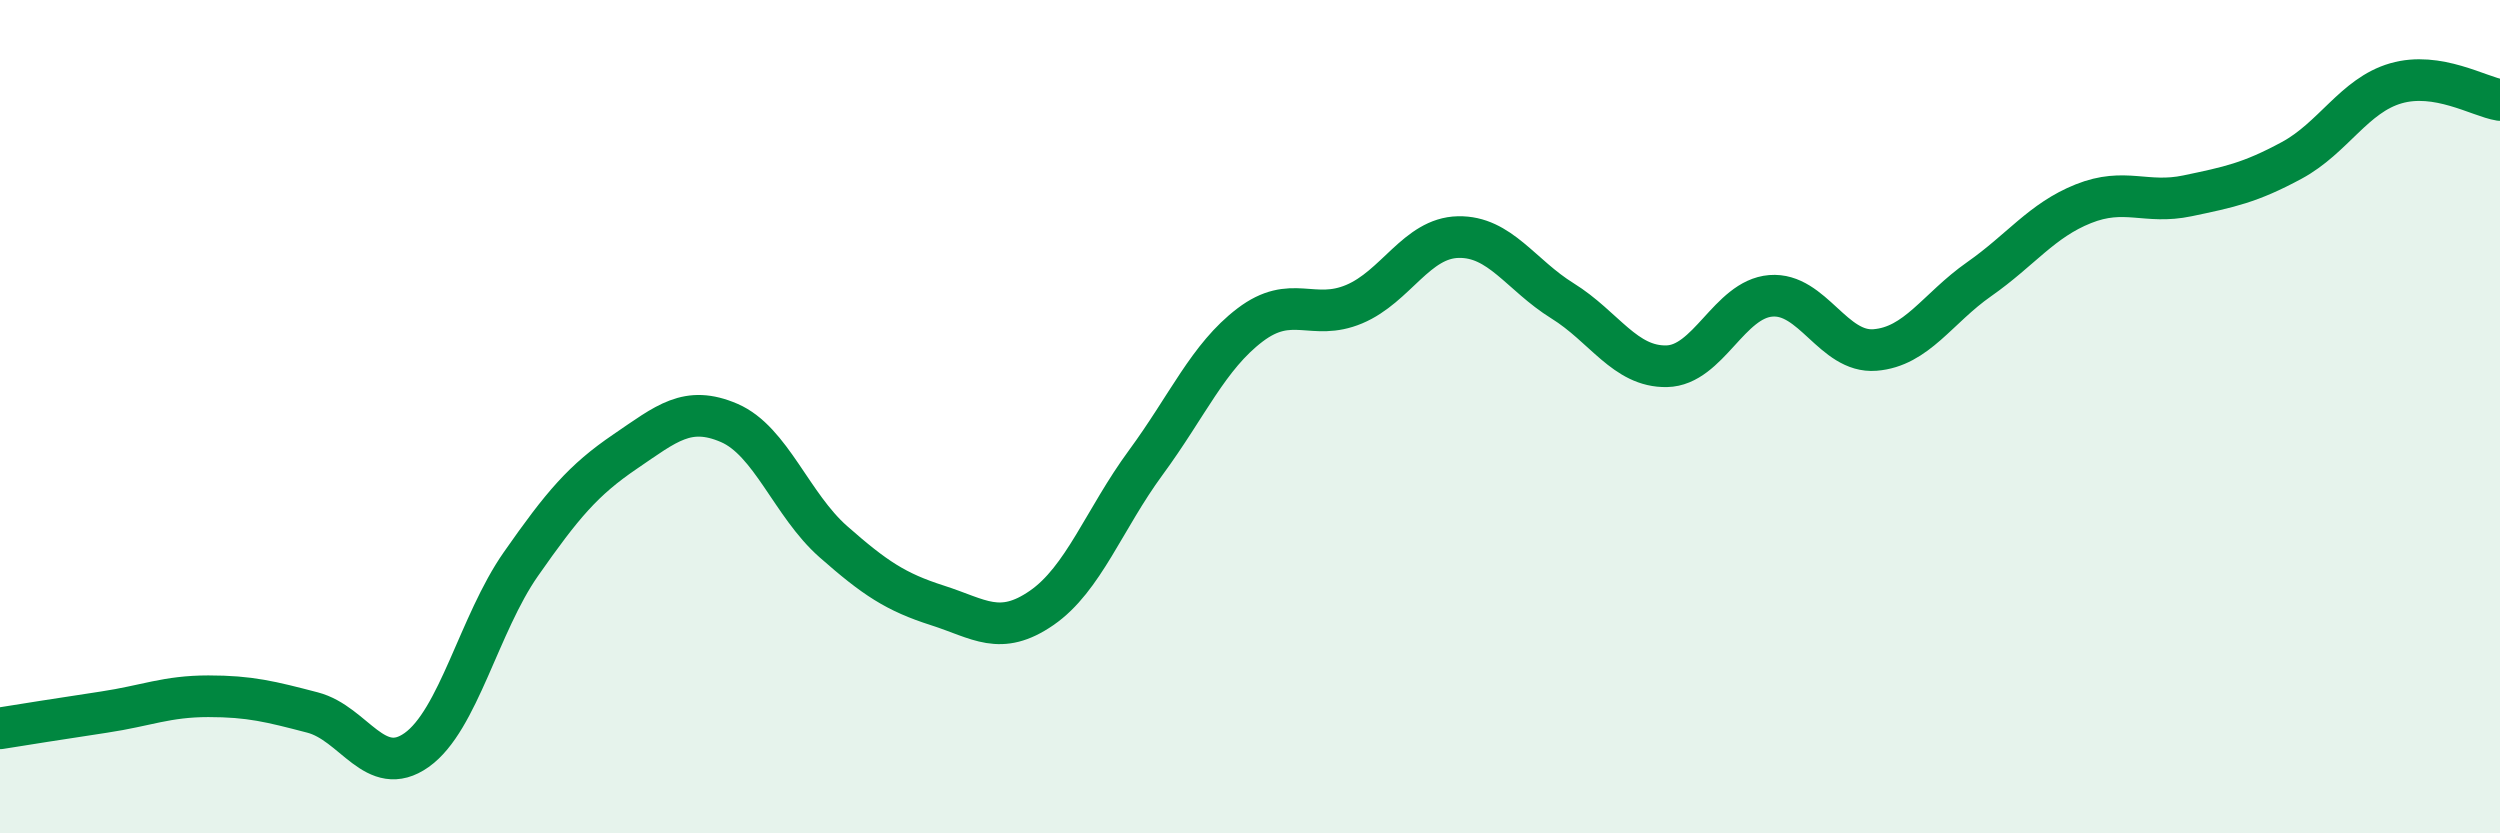
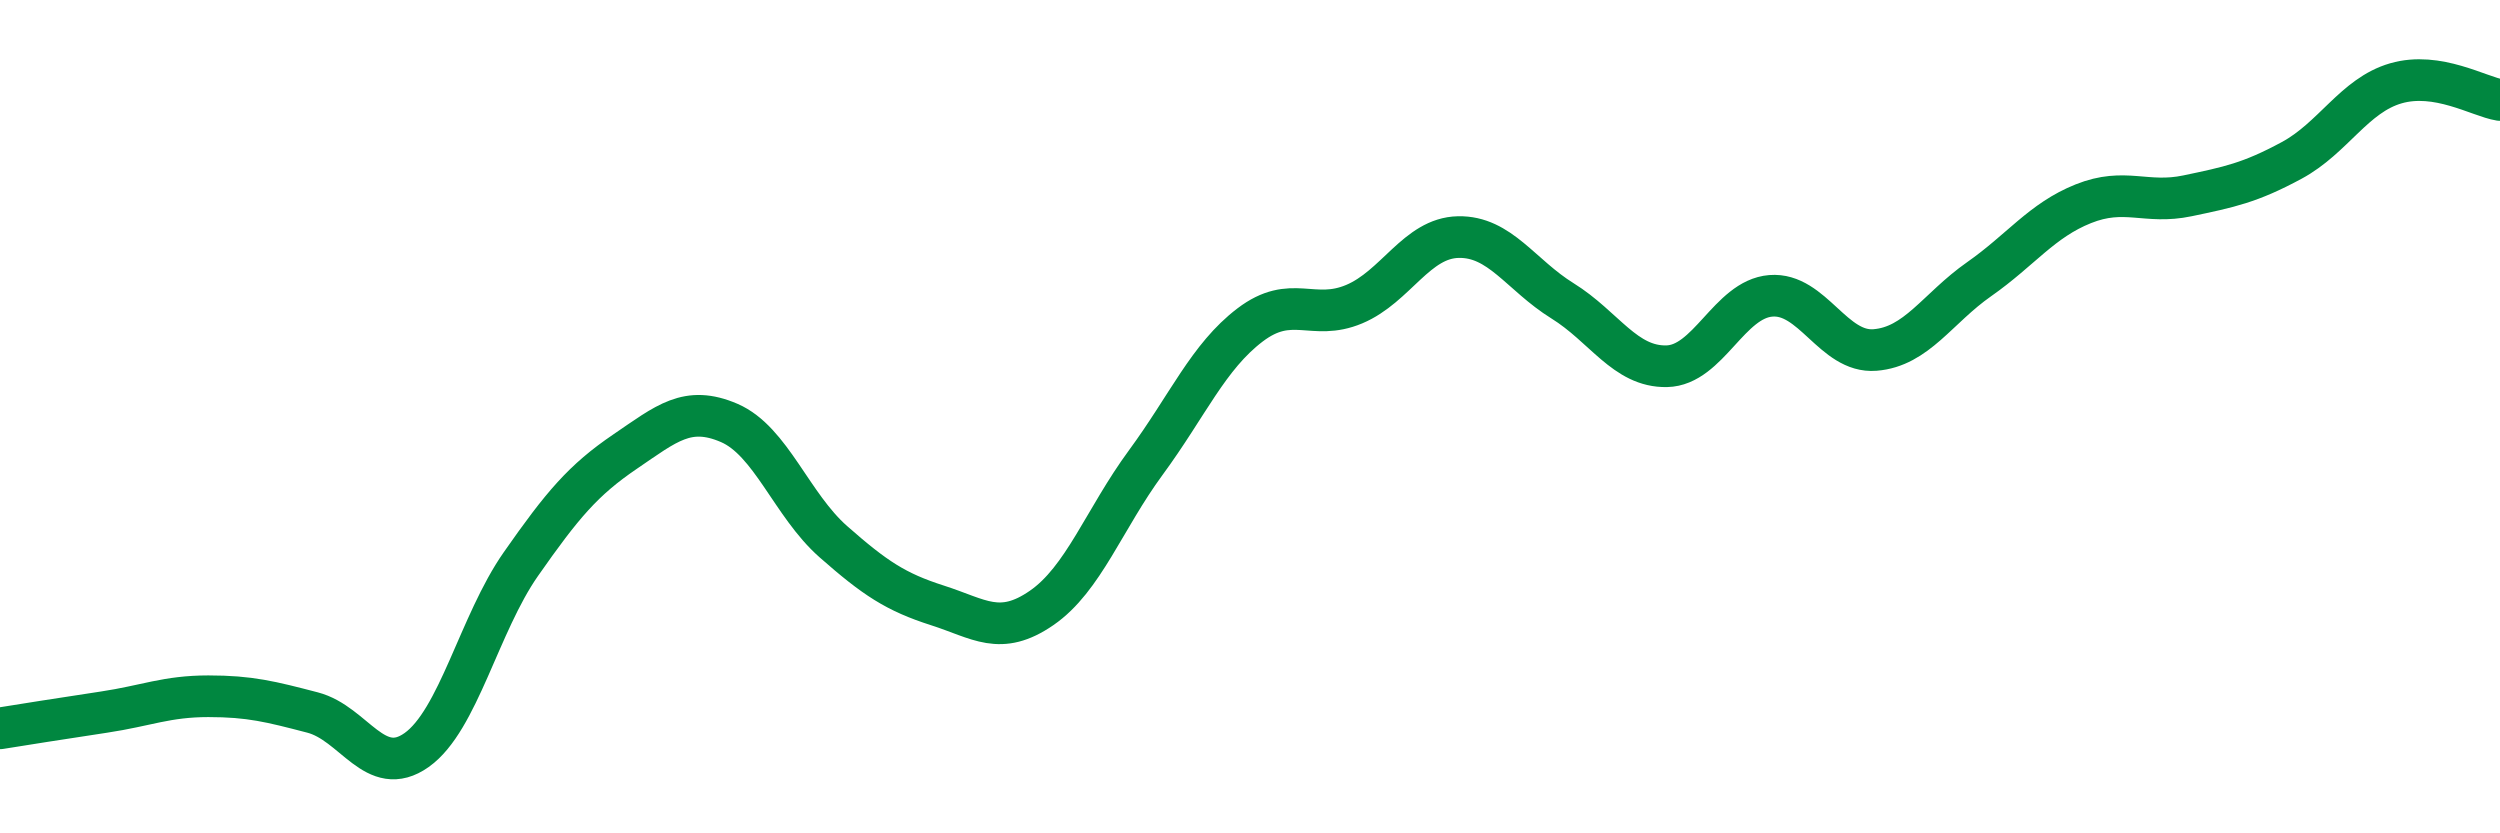
<svg xmlns="http://www.w3.org/2000/svg" width="60" height="20" viewBox="0 0 60 20">
-   <path d="M 0,17.48 C 0.5,17.4 1.5,17.24 2.5,17.09 C 3.5,16.94 4,16.71 5,16.71 C 6,16.71 6.5,16.84 7.5,17.1 C 8.5,17.36 9,18.71 10,18 C 11,17.29 11.5,14.97 12.5,13.54 C 13.5,12.11 14,11.52 15,10.84 C 16,10.16 16.5,9.72 17.5,10.15 C 18.5,10.58 19,12.12 20,13 C 21,13.88 21.5,14.21 22.5,14.53 C 23.5,14.85 24,15.28 25,14.59 C 26,13.9 26.5,12.46 27.5,11.1 C 28.5,9.74 29,8.56 30,7.8 C 31,7.04 31.5,7.72 32.5,7.3 C 33.5,6.88 34,5.71 35,5.69 C 36,5.67 36.5,6.6 37.5,7.22 C 38.5,7.84 39,8.81 40,8.79 C 41,8.77 41.5,7.18 42.5,7.1 C 43.5,7.02 44,8.48 45,8.4 C 46,8.32 46.5,7.4 47.5,6.7 C 48.5,6 49,5.29 50,4.89 C 51,4.49 51.5,4.91 52.5,4.7 C 53.5,4.49 54,4.39 55,3.85 C 56,3.31 56.5,2.29 57.5,2 C 58.5,1.71 59.5,2.32 60,2.4L60 20L0 20Z" fill="#008740" opacity="0.1" stroke-linecap="round" stroke-linejoin="round" />
  <path d="M 0,17.48 C 0.5,17.4 1.5,17.24 2.5,17.09 C 3.5,16.94 4,16.71 5,16.71 C 6,16.71 6.5,16.84 7.5,17.1 C 8.5,17.36 9,18.71 10,18 C 11,17.29 11.5,14.97 12.5,13.54 C 13.5,12.11 14,11.52 15,10.84 C 16,10.16 16.5,9.72 17.5,10.15 C 18.5,10.58 19,12.12 20,13 C 21,13.88 21.5,14.21 22.5,14.53 C 23.5,14.85 24,15.28 25,14.59 C 26,13.9 26.5,12.46 27.5,11.1 C 28.5,9.74 29,8.56 30,7.8 C 31,7.04 31.5,7.72 32.5,7.3 C 33.5,6.88 34,5.71 35,5.69 C 36,5.67 36.5,6.6 37.5,7.22 C 38.5,7.84 39,8.81 40,8.79 C 41,8.77 41.5,7.18 42.5,7.1 C 43.5,7.02 44,8.48 45,8.4 C 46,8.32 46.5,7.4 47.5,6.7 C 48.5,6 49,5.29 50,4.89 C 51,4.49 51.5,4.91 52.5,4.7 C 53.5,4.49 54,4.39 55,3.85 C 56,3.31 56.5,2.29 57.5,2 C 58.5,1.71 59.5,2.32 60,2.4" stroke="#008740" stroke-width="1" fill="none" stroke-linecap="round" stroke-linejoin="round" />
</svg>